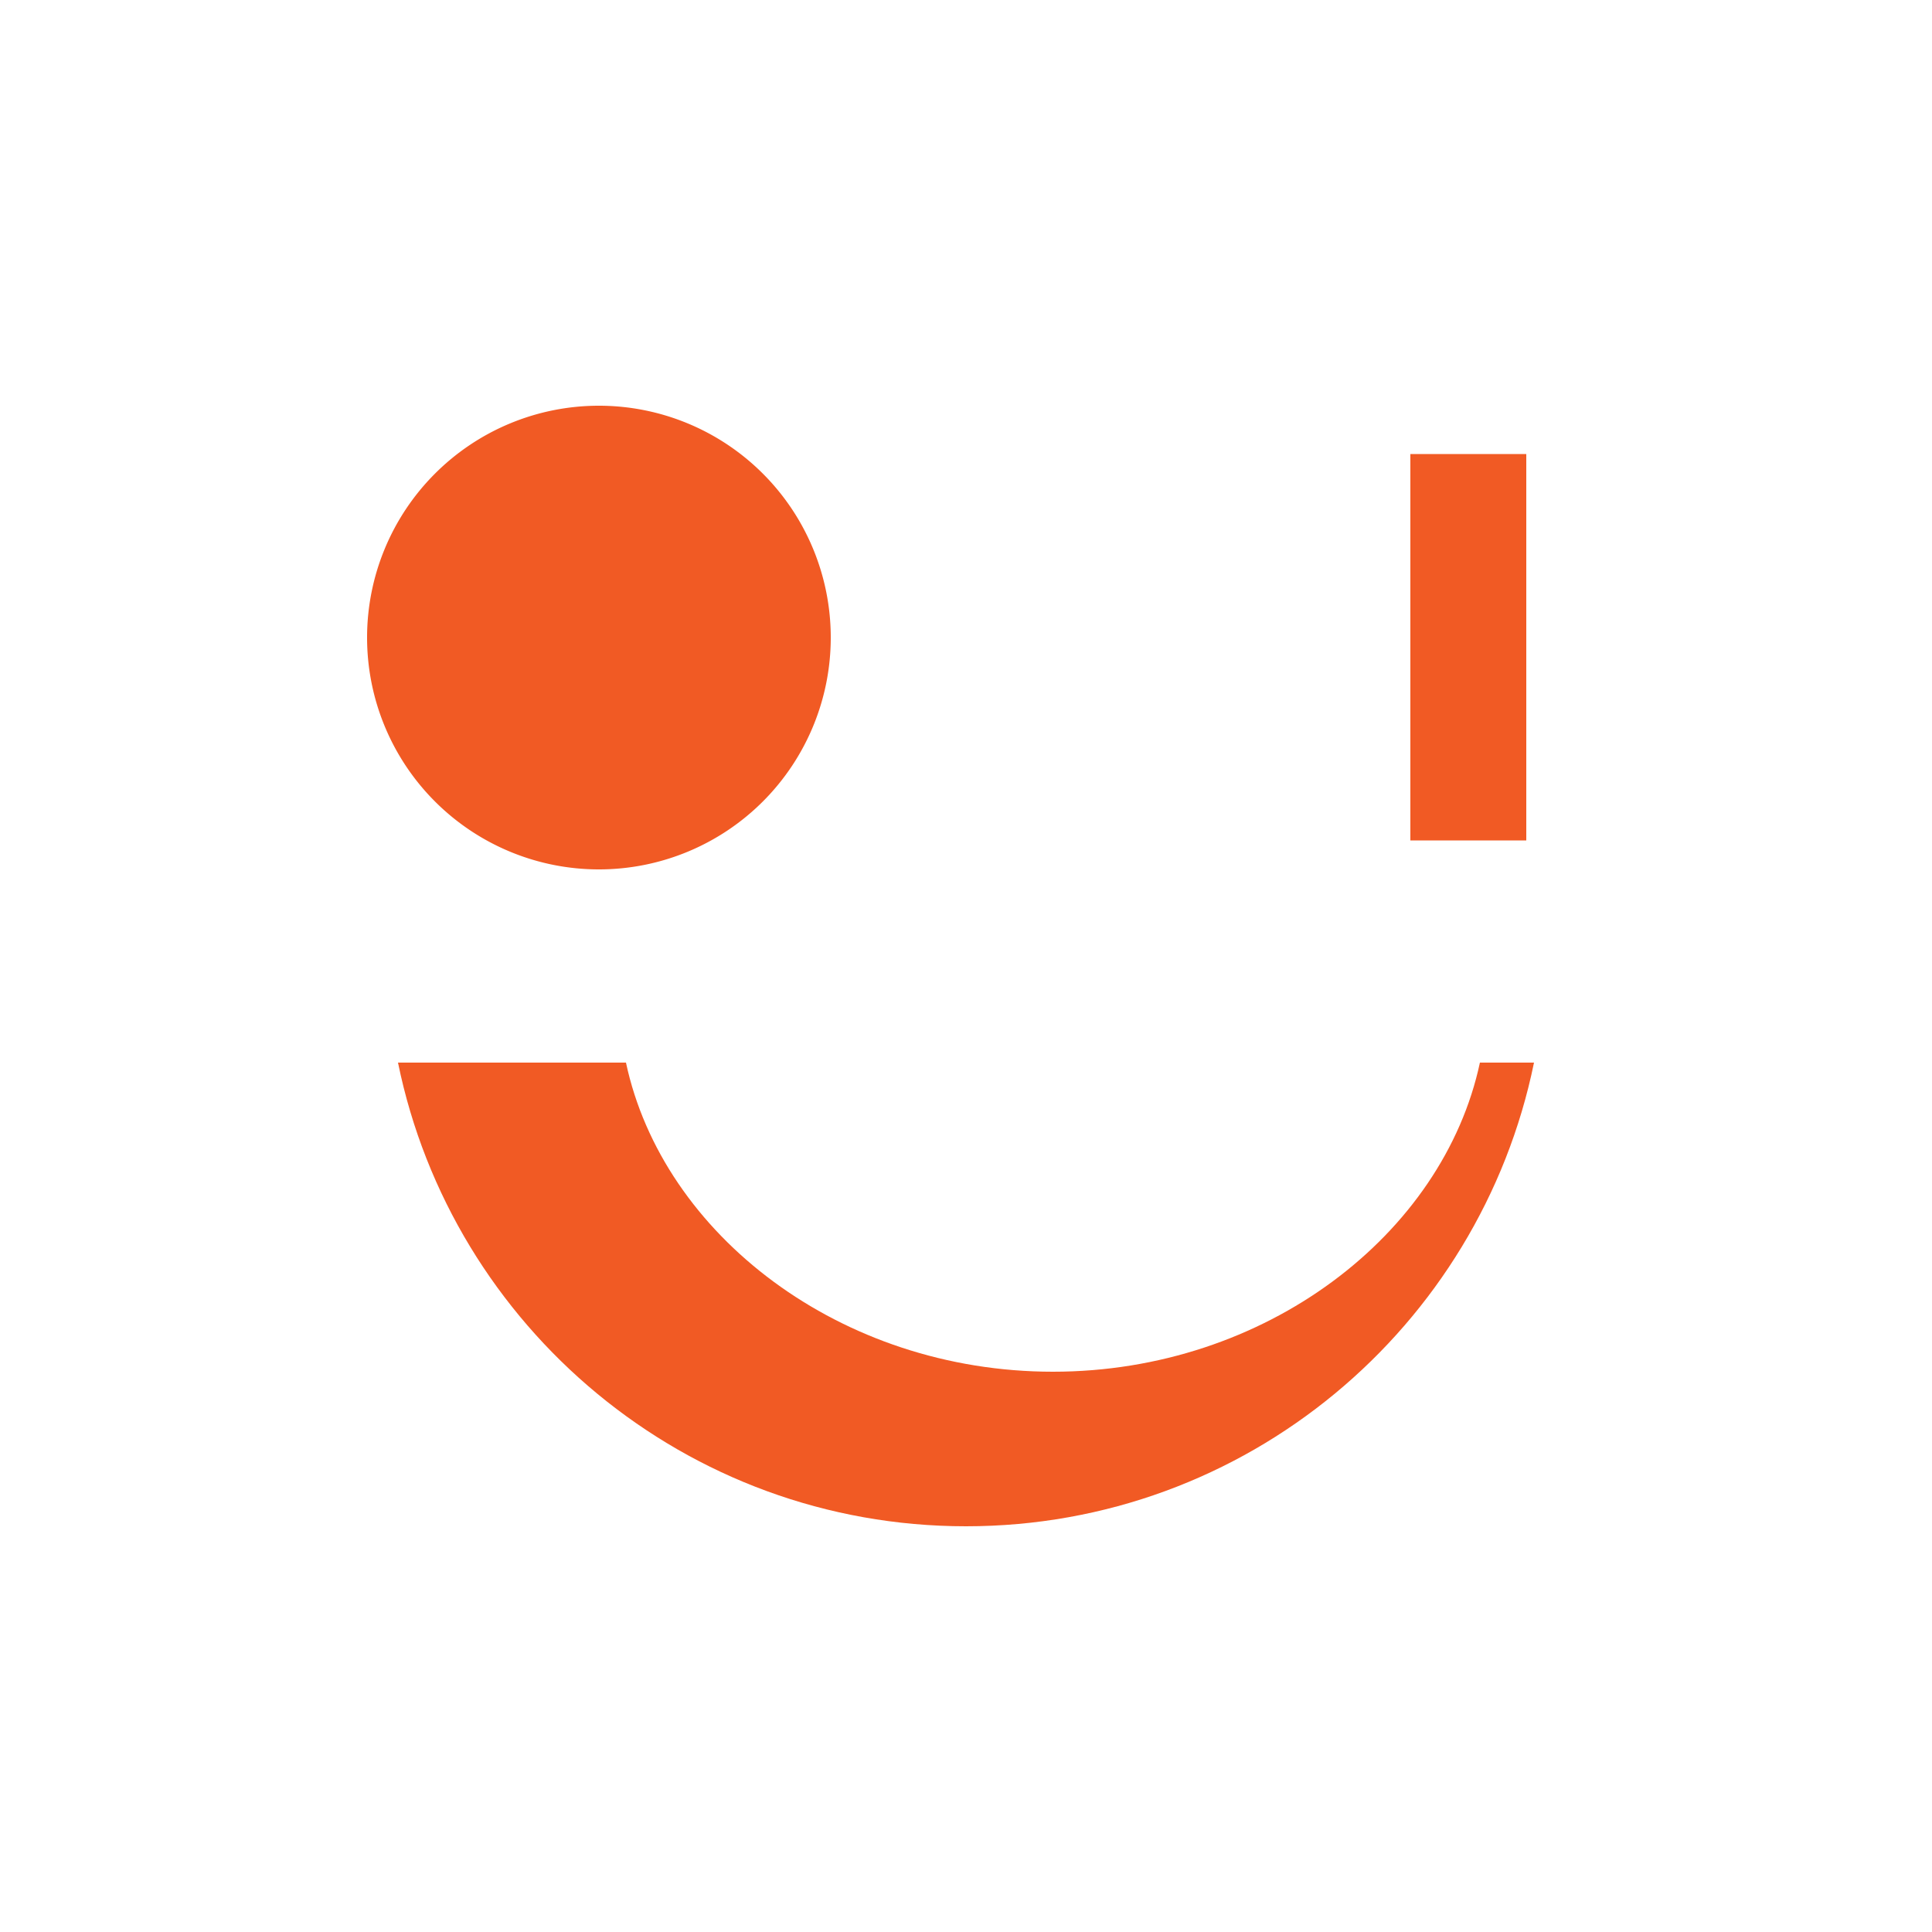
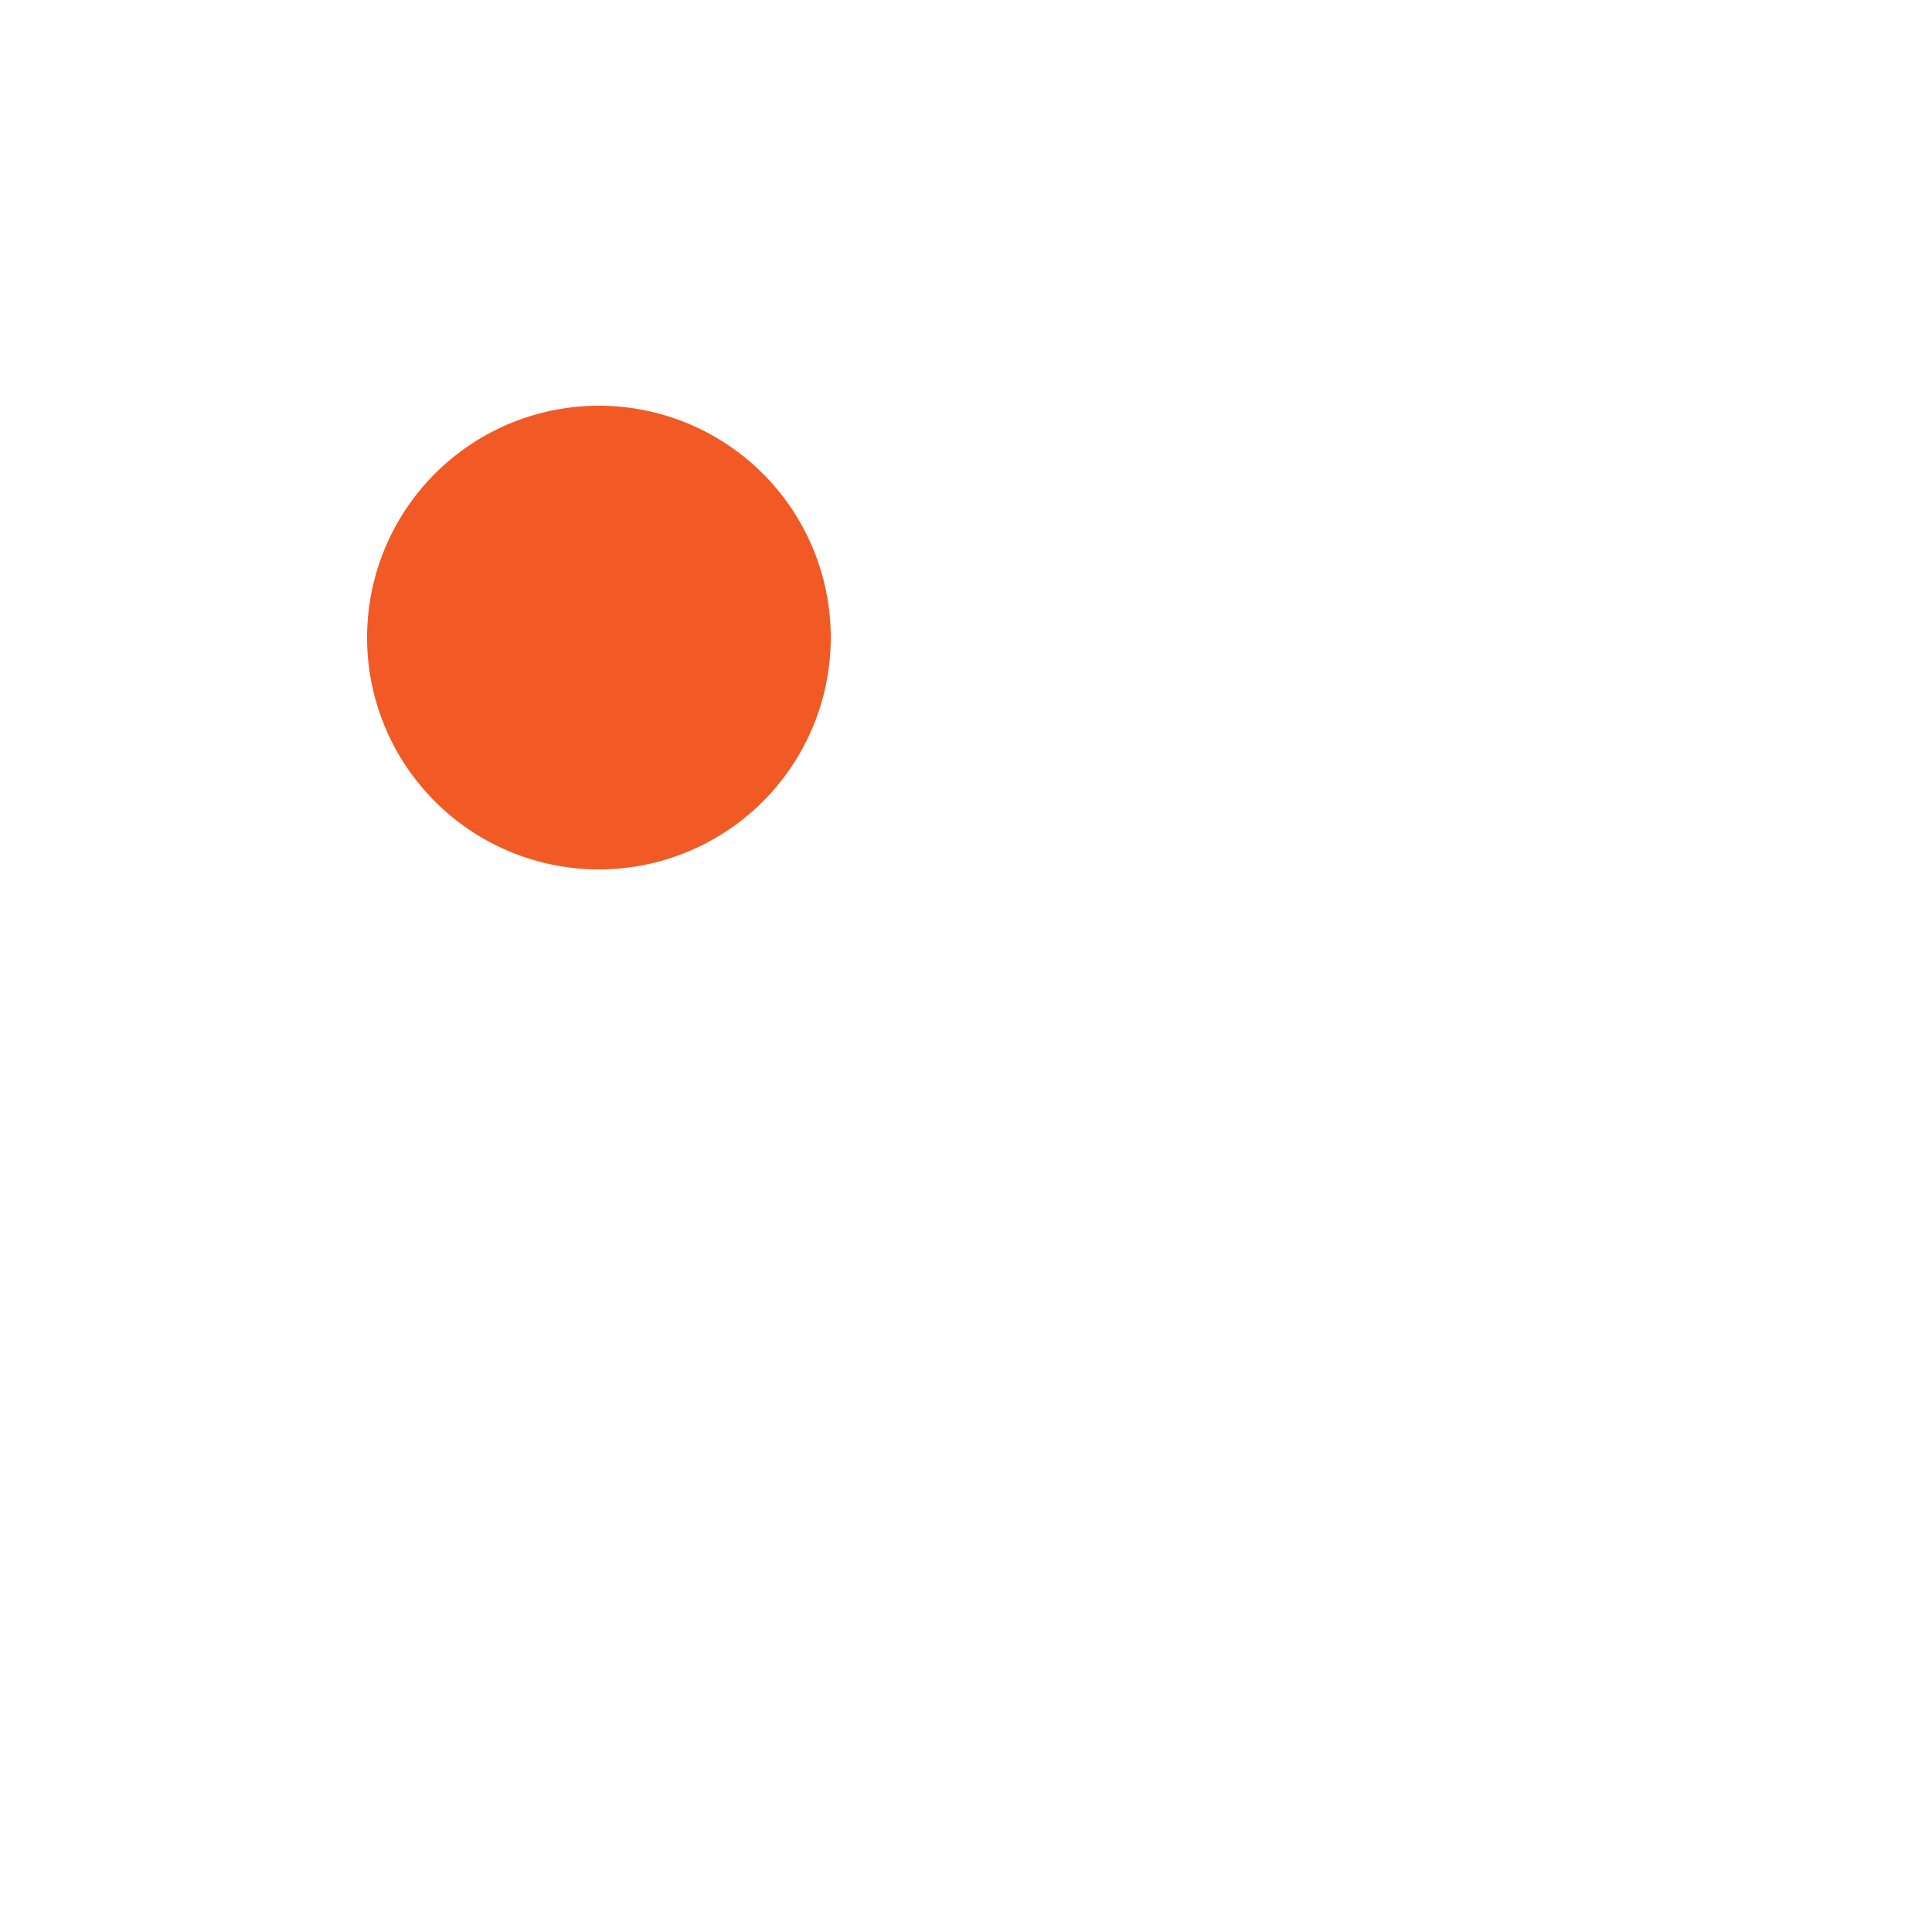
<svg xmlns="http://www.w3.org/2000/svg" t="1534258057582" class="icon" style="" viewBox="0 0 1024 1024" version="1.1" p-id="84925" width="200" height="200">
  <defs>
    <style type="text/css" />
  </defs>
  <path d="M317.44 337.92m-122.88 0a122.88 122.88 0 1 0 245.76 0 122.88 122.88 0 1 0-245.76 0Z" fill="#F15A24" p-id="84926" />
-   <path d="M747.52 240.64h61.44v204.8h-61.44zM784.384 563.2c-19.456 91.136-113.664 163.84-226.304 163.84s-206.848-72.704-226.304-163.84H210.944C239.616 703.488 363.52 808.96 512 808.96s272.384-105.472 301.056-245.76h-28.672z" fill="#F15A24" p-id="84927" />
</svg>